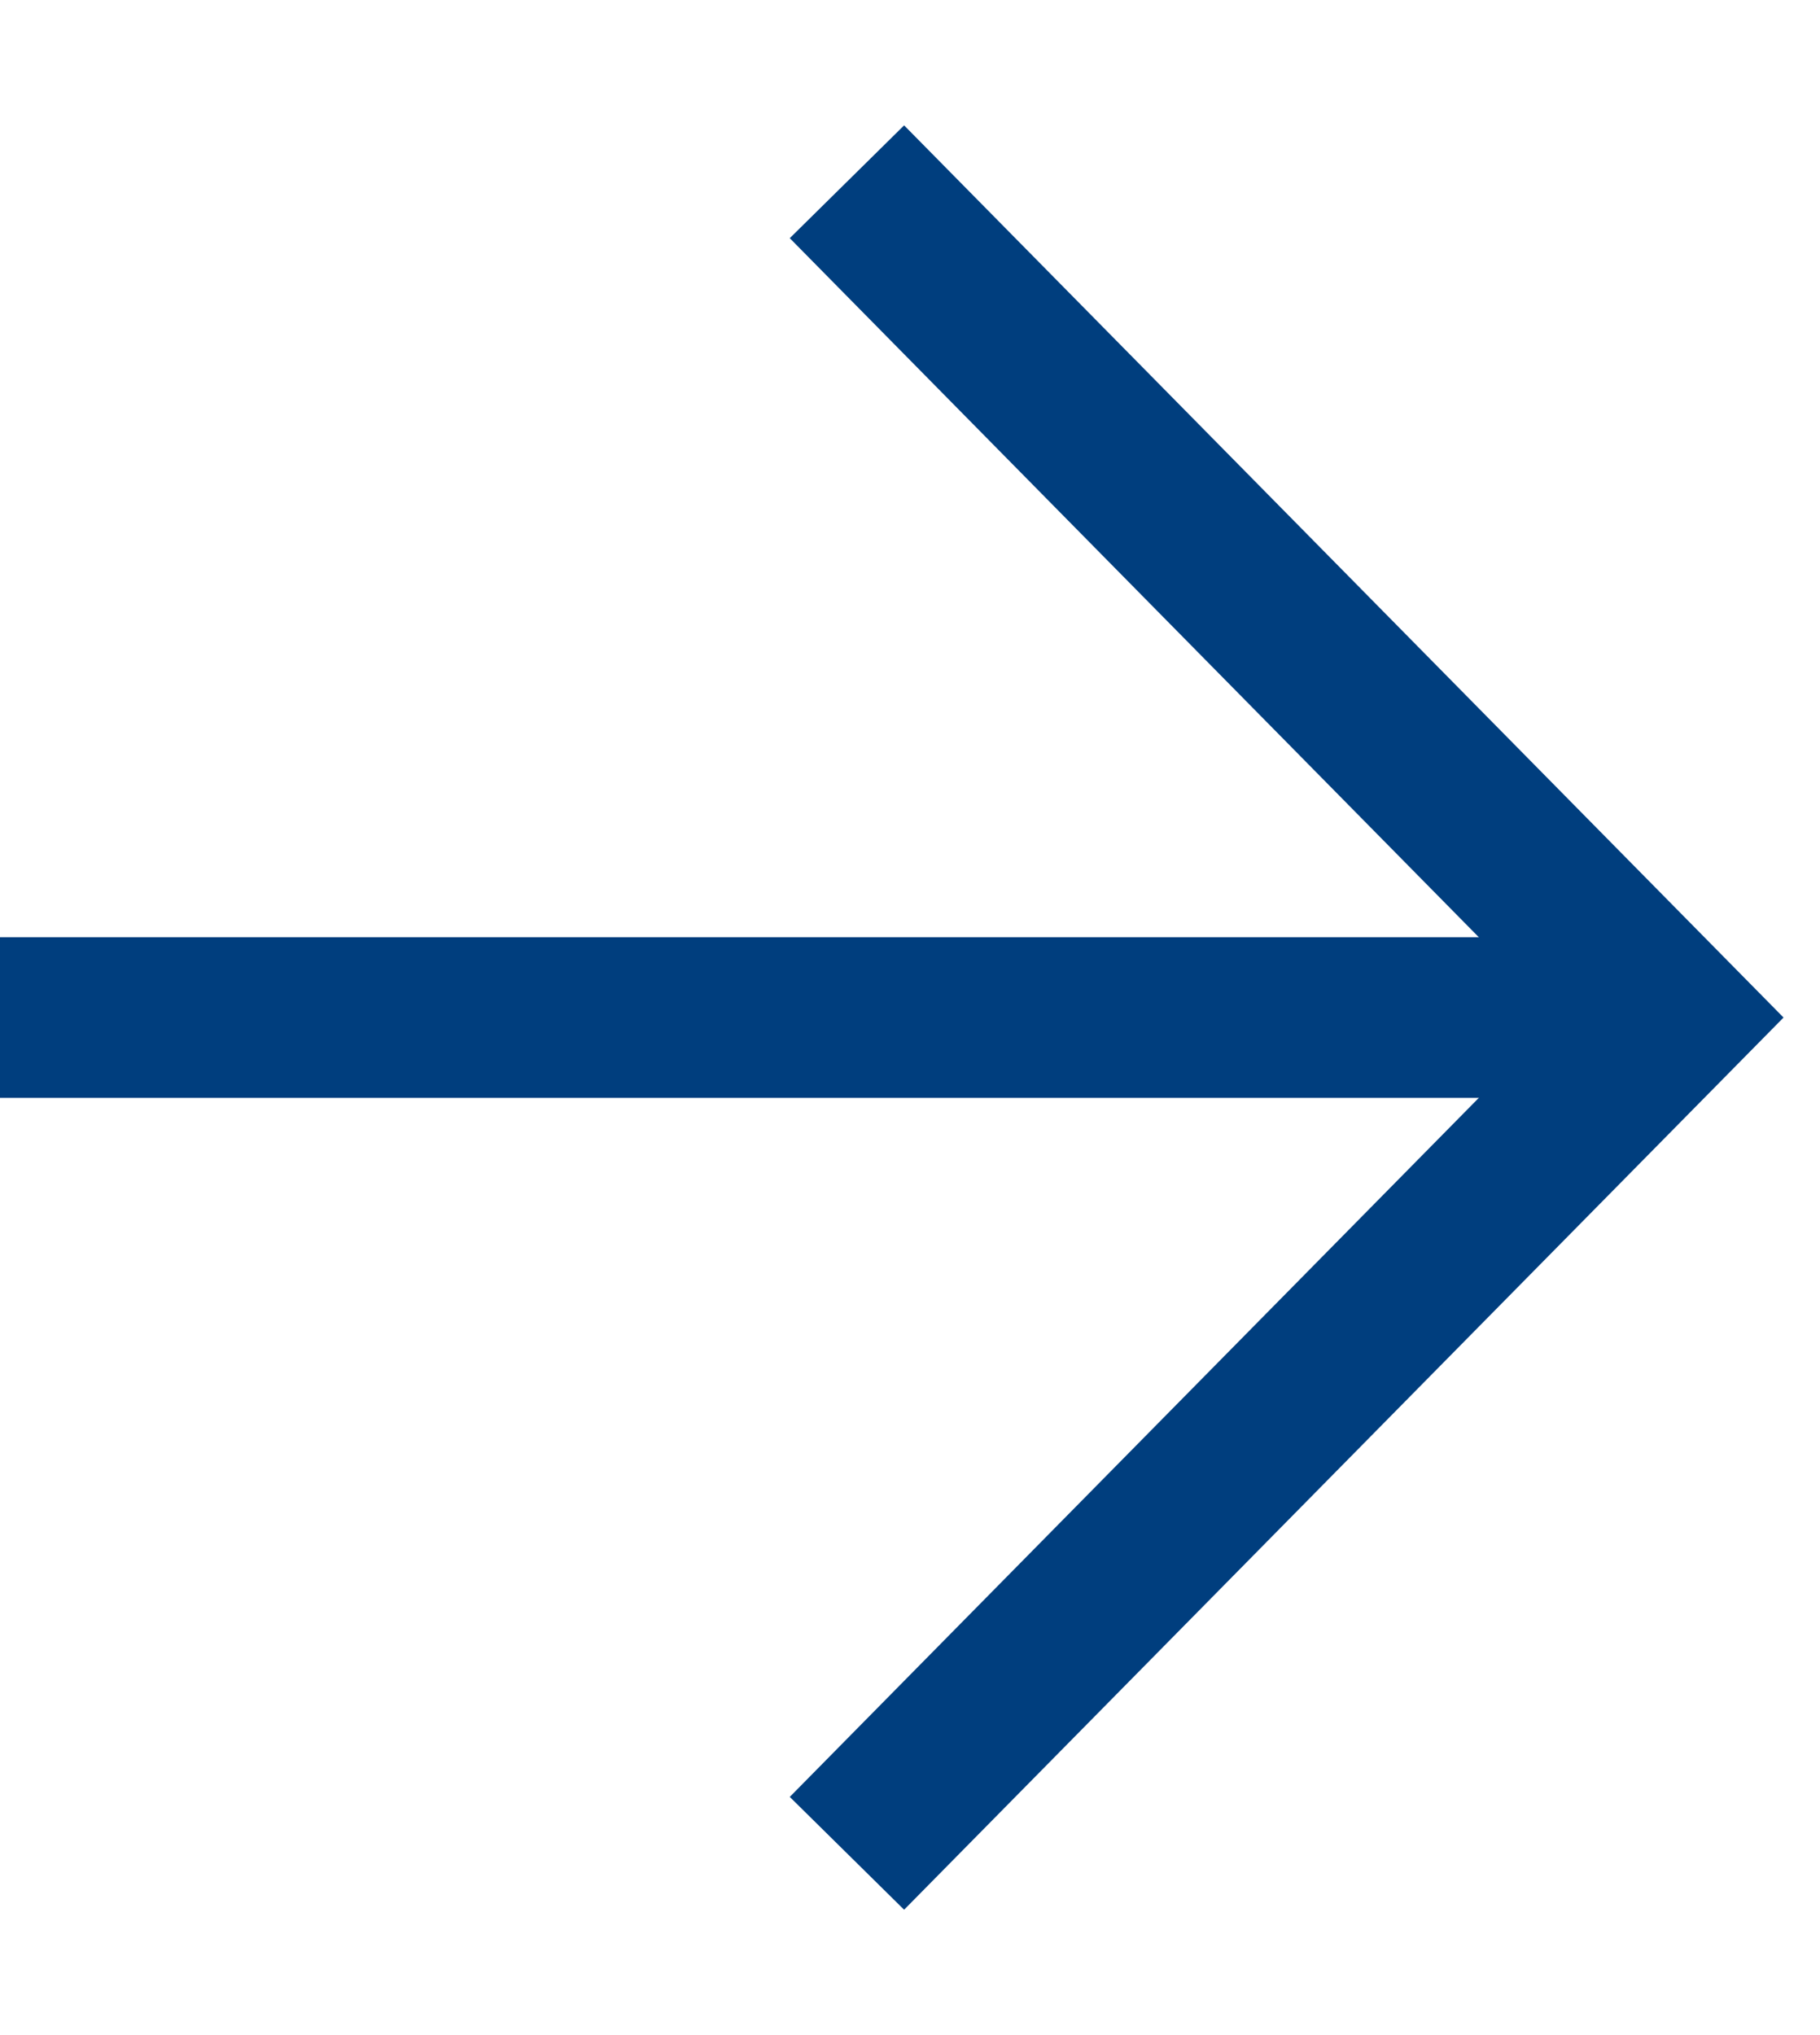
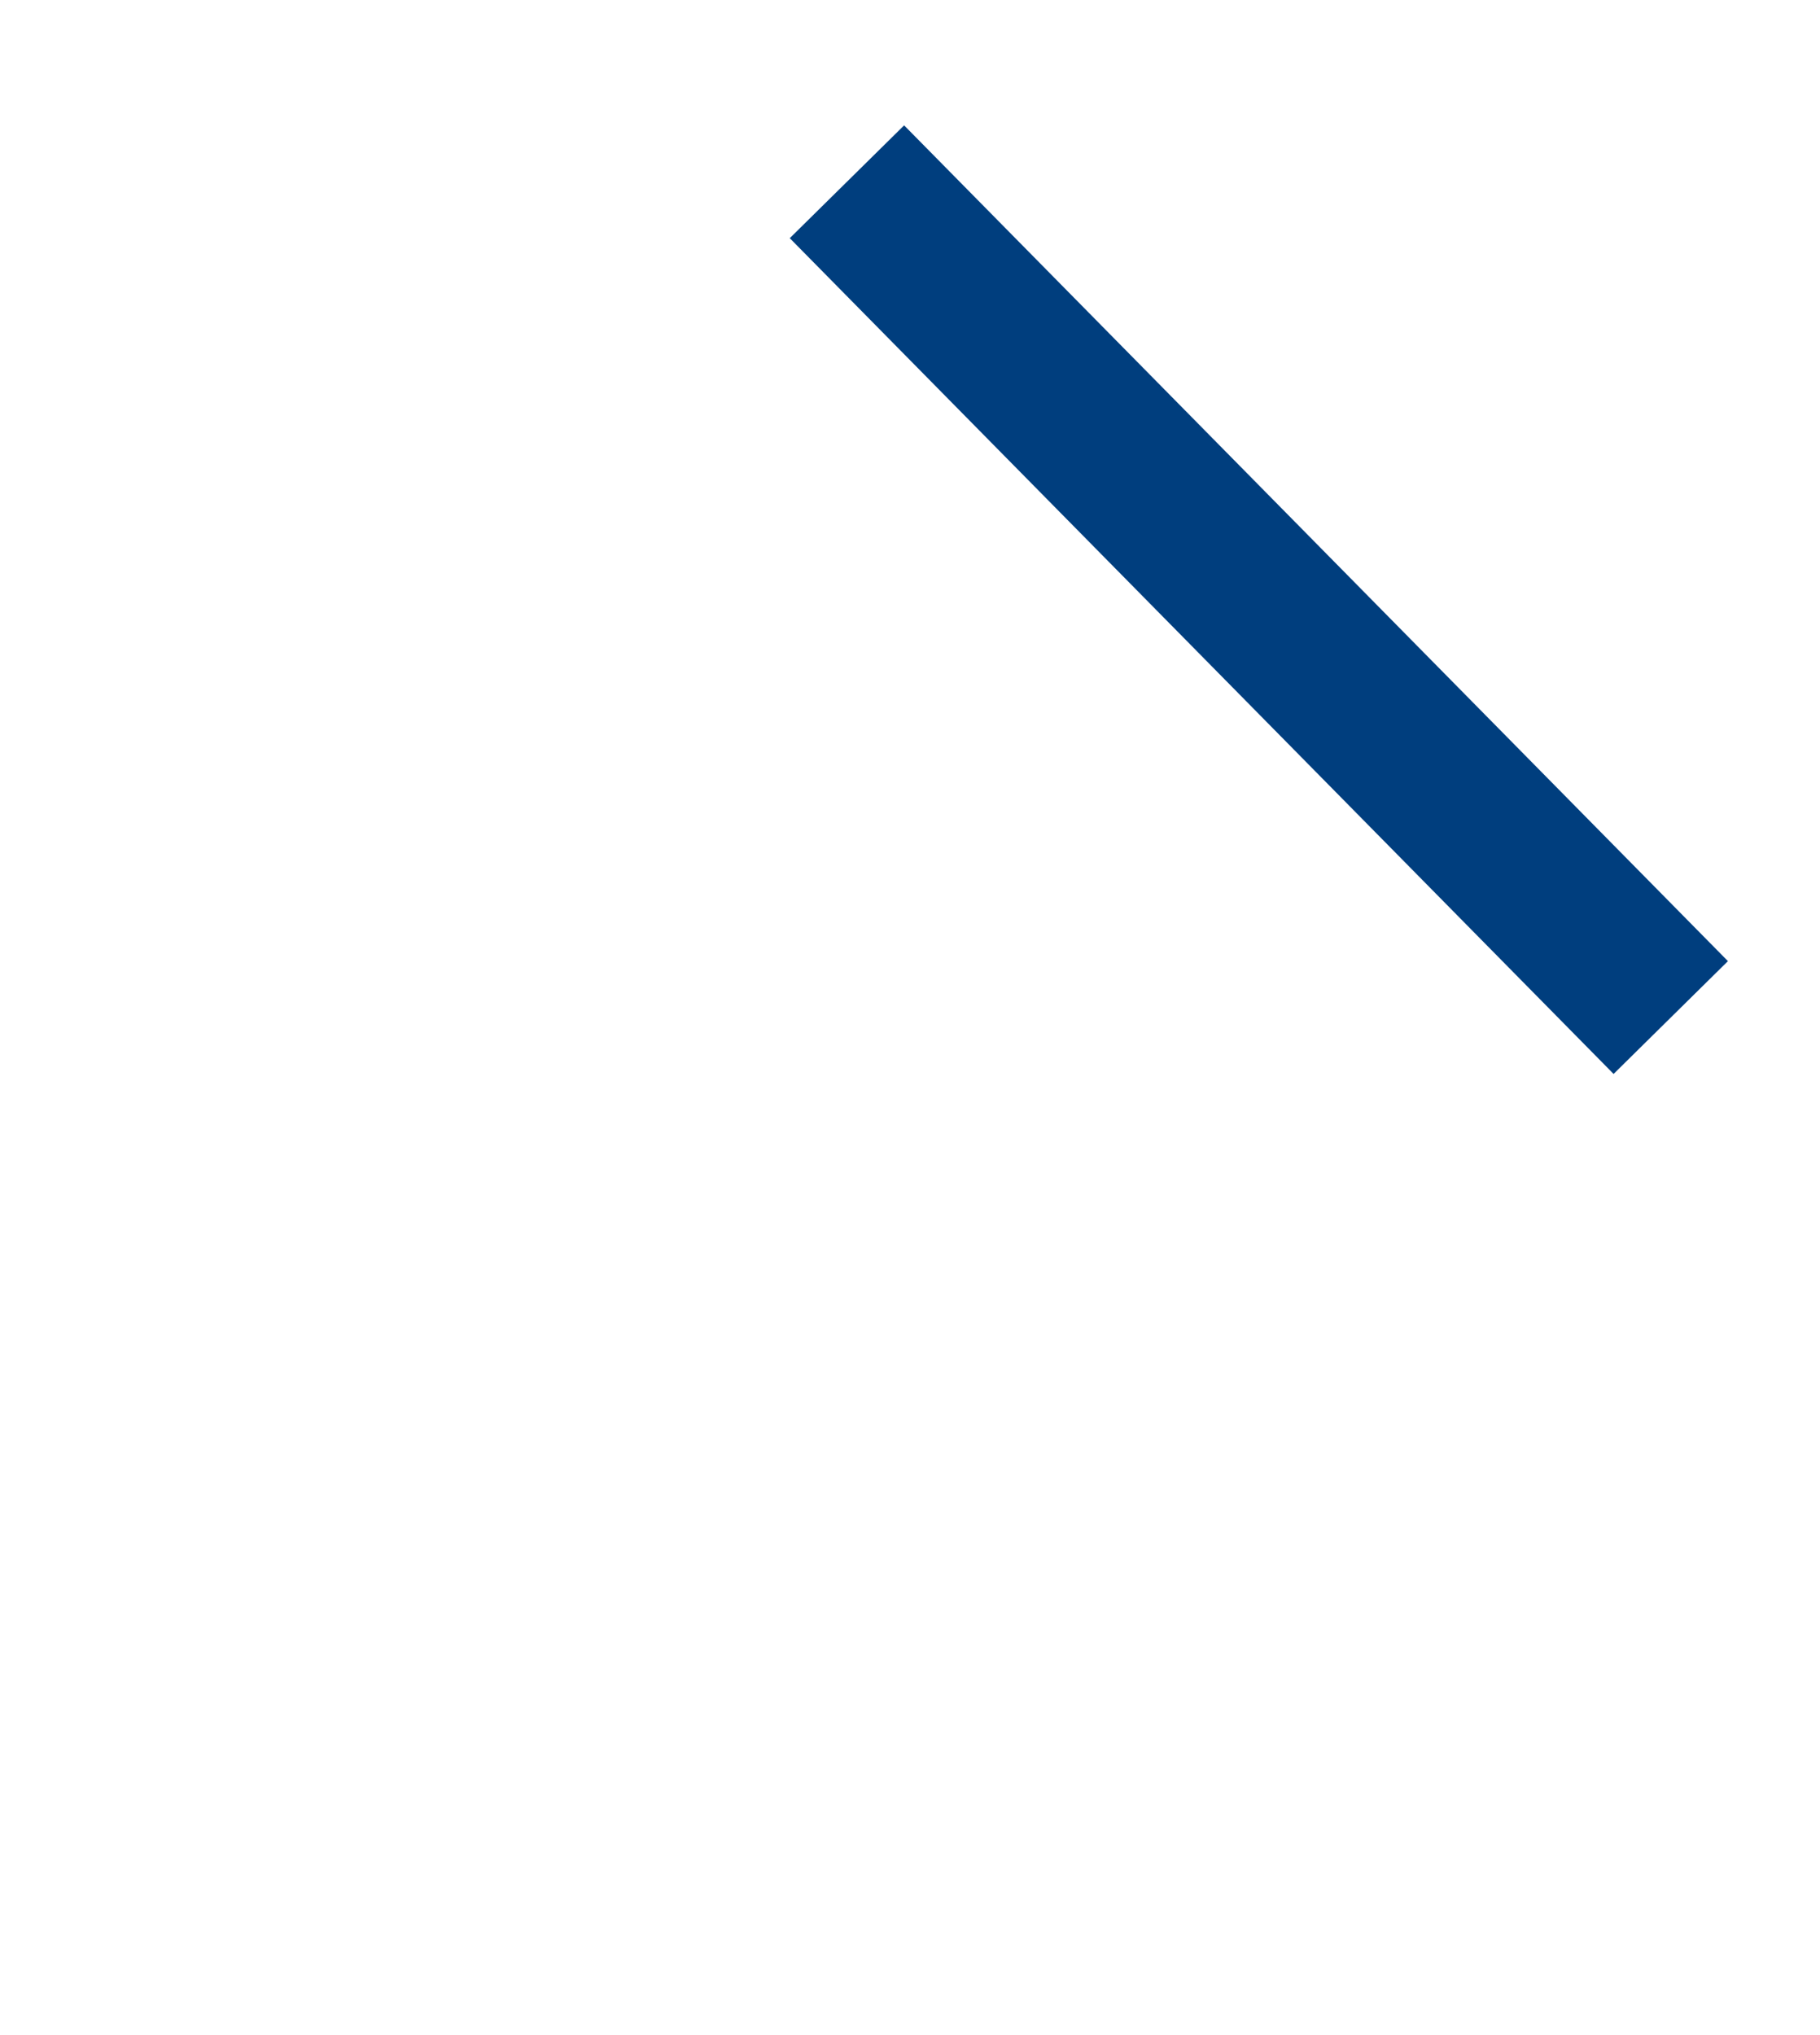
<svg xmlns="http://www.w3.org/2000/svg" width="17" height="19" viewBox="0 0 17 19" fill="none">
  <g clip-path="url(#clip0_2066_2113)">
-     <path d="M7.911 1.697L15.606 9.5L7.911 17.303" stroke="#003E7E" stroke-width="1.5" stroke-miterlimit="10" />
-     <path d="M15.606 9.5L0 9.5" stroke="#003E7E" stroke-width="1.5" stroke-miterlimit="10" />
+     <path d="M7.911 1.697L15.606 9.5" stroke="#003E7E" stroke-width="1.5" stroke-miterlimit="10" />
  </g>
  <defs>
    <clipPath id="clip0_2066_2113">
      <rect width="18" height="17" fill="white" transform="translate(0 18.5) rotate(-90)" />
    </clipPath>
  </defs>
</svg>